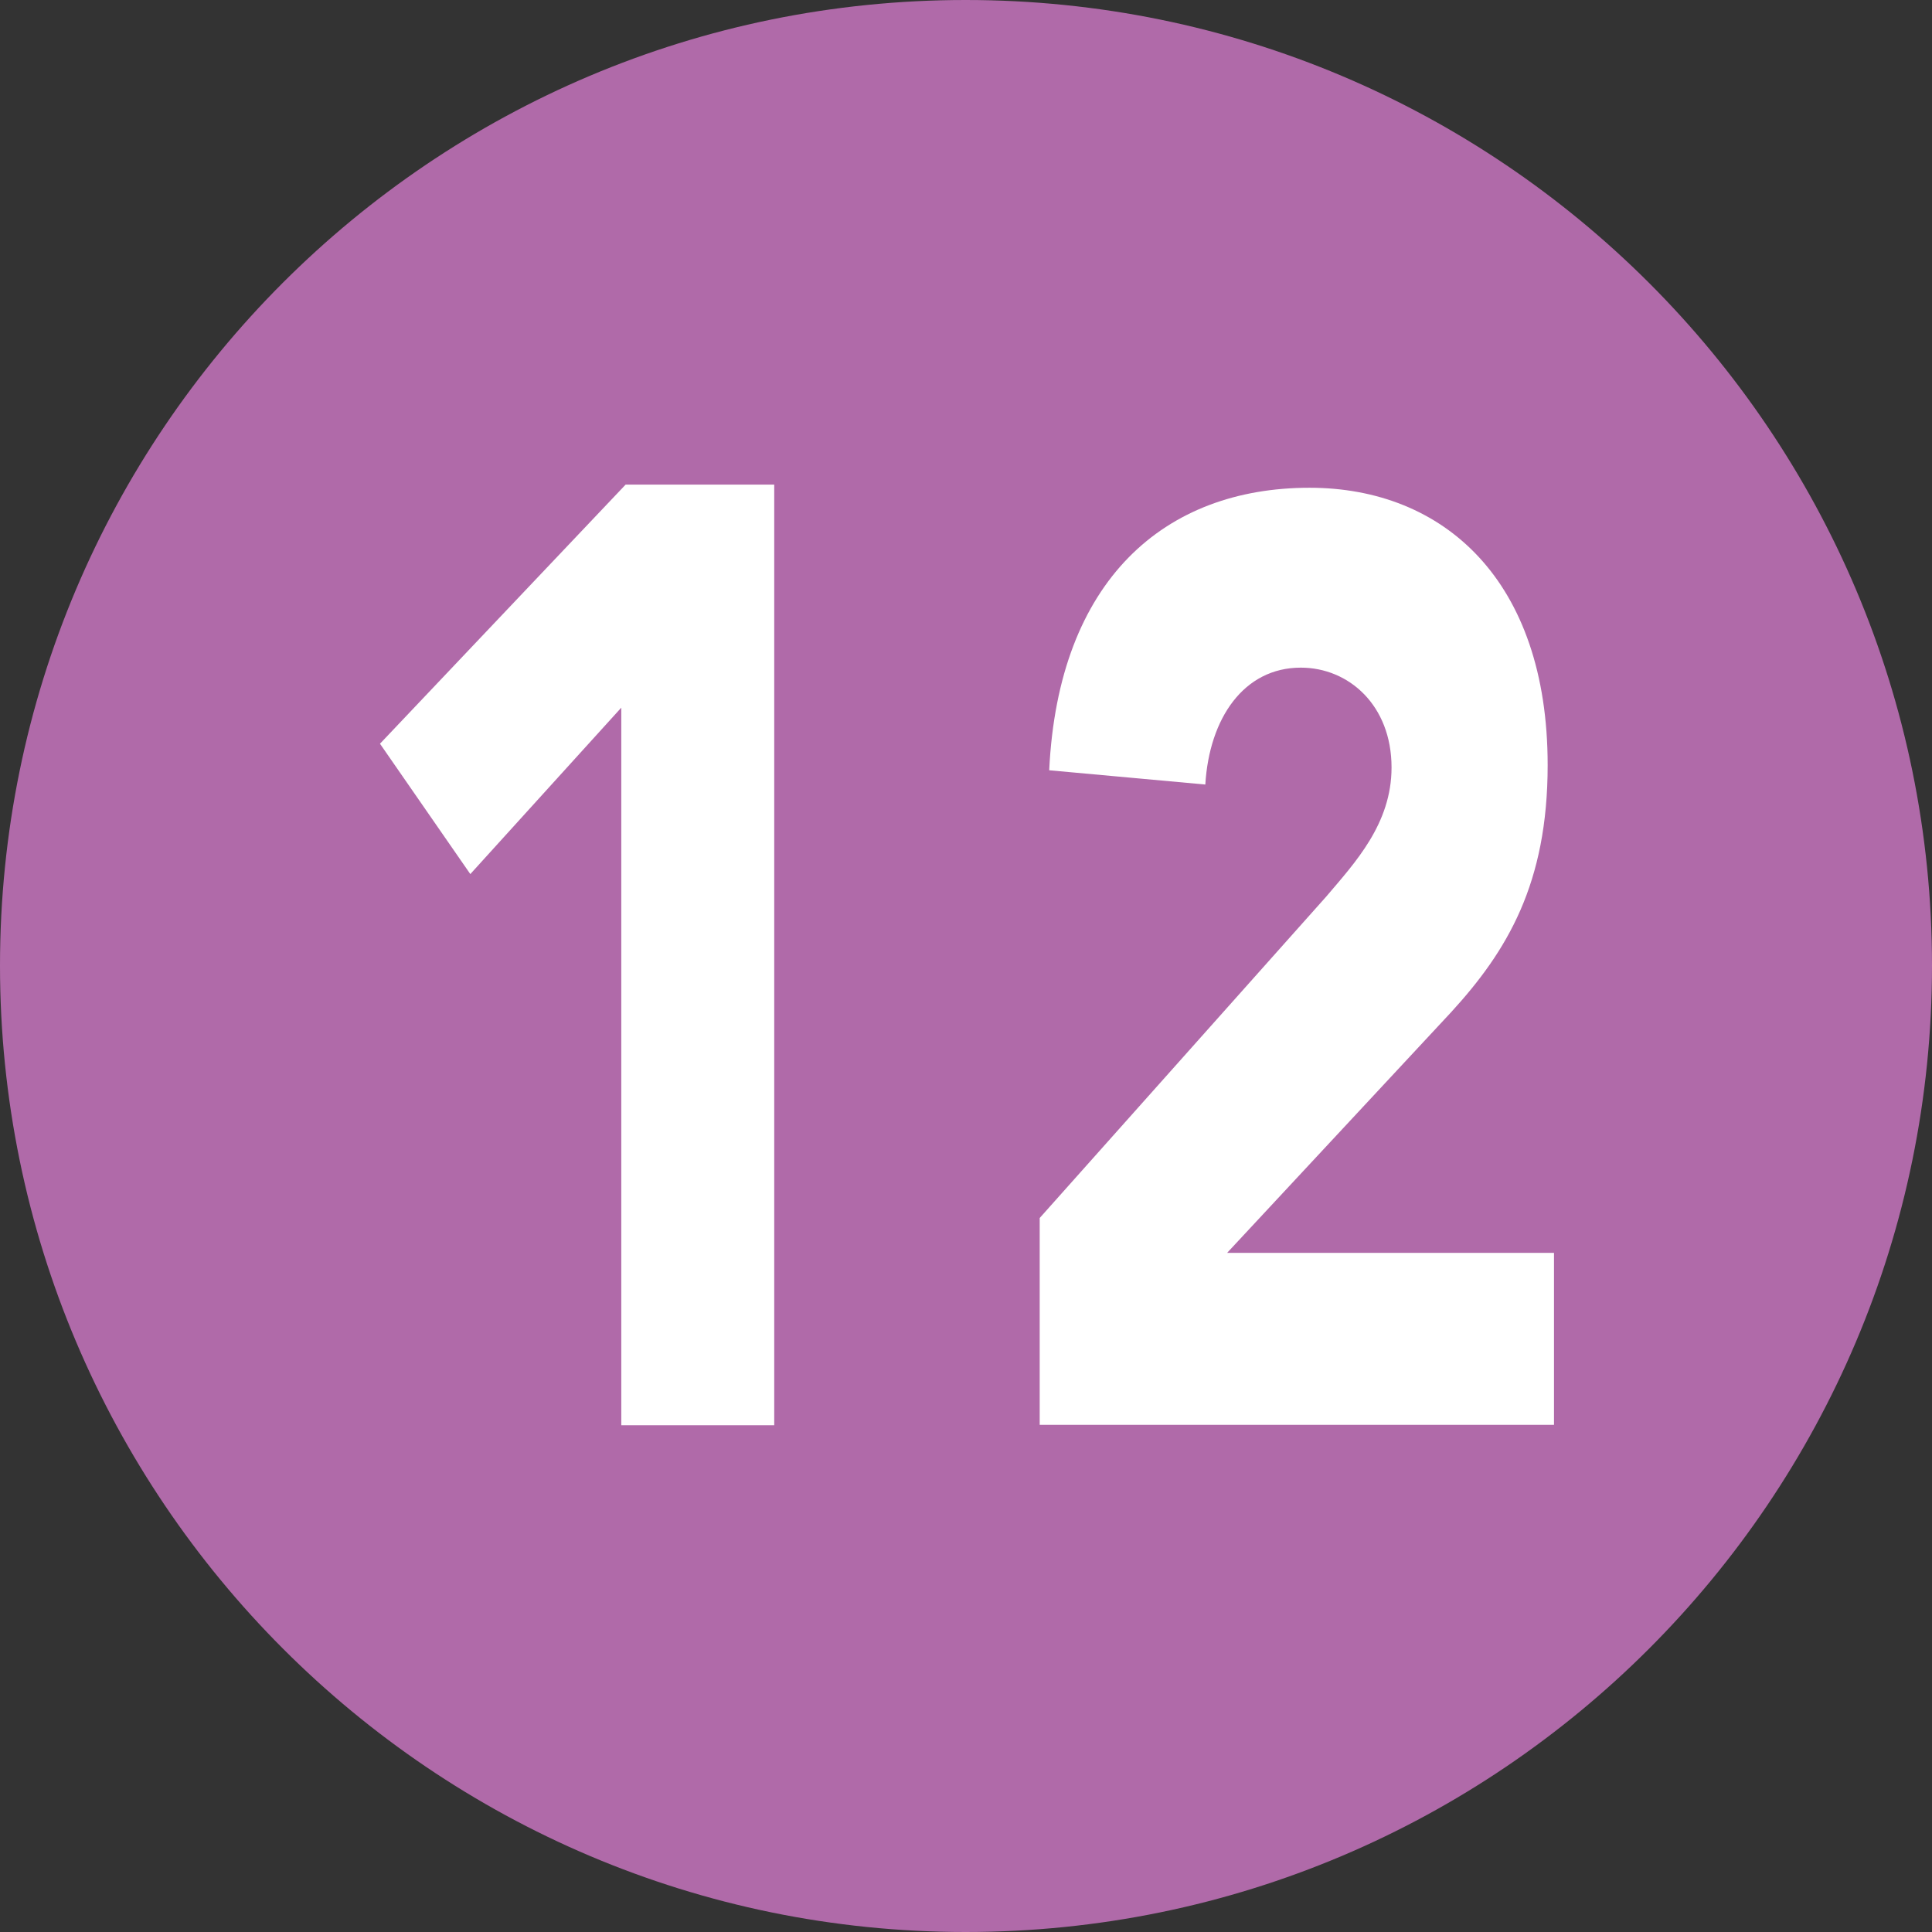
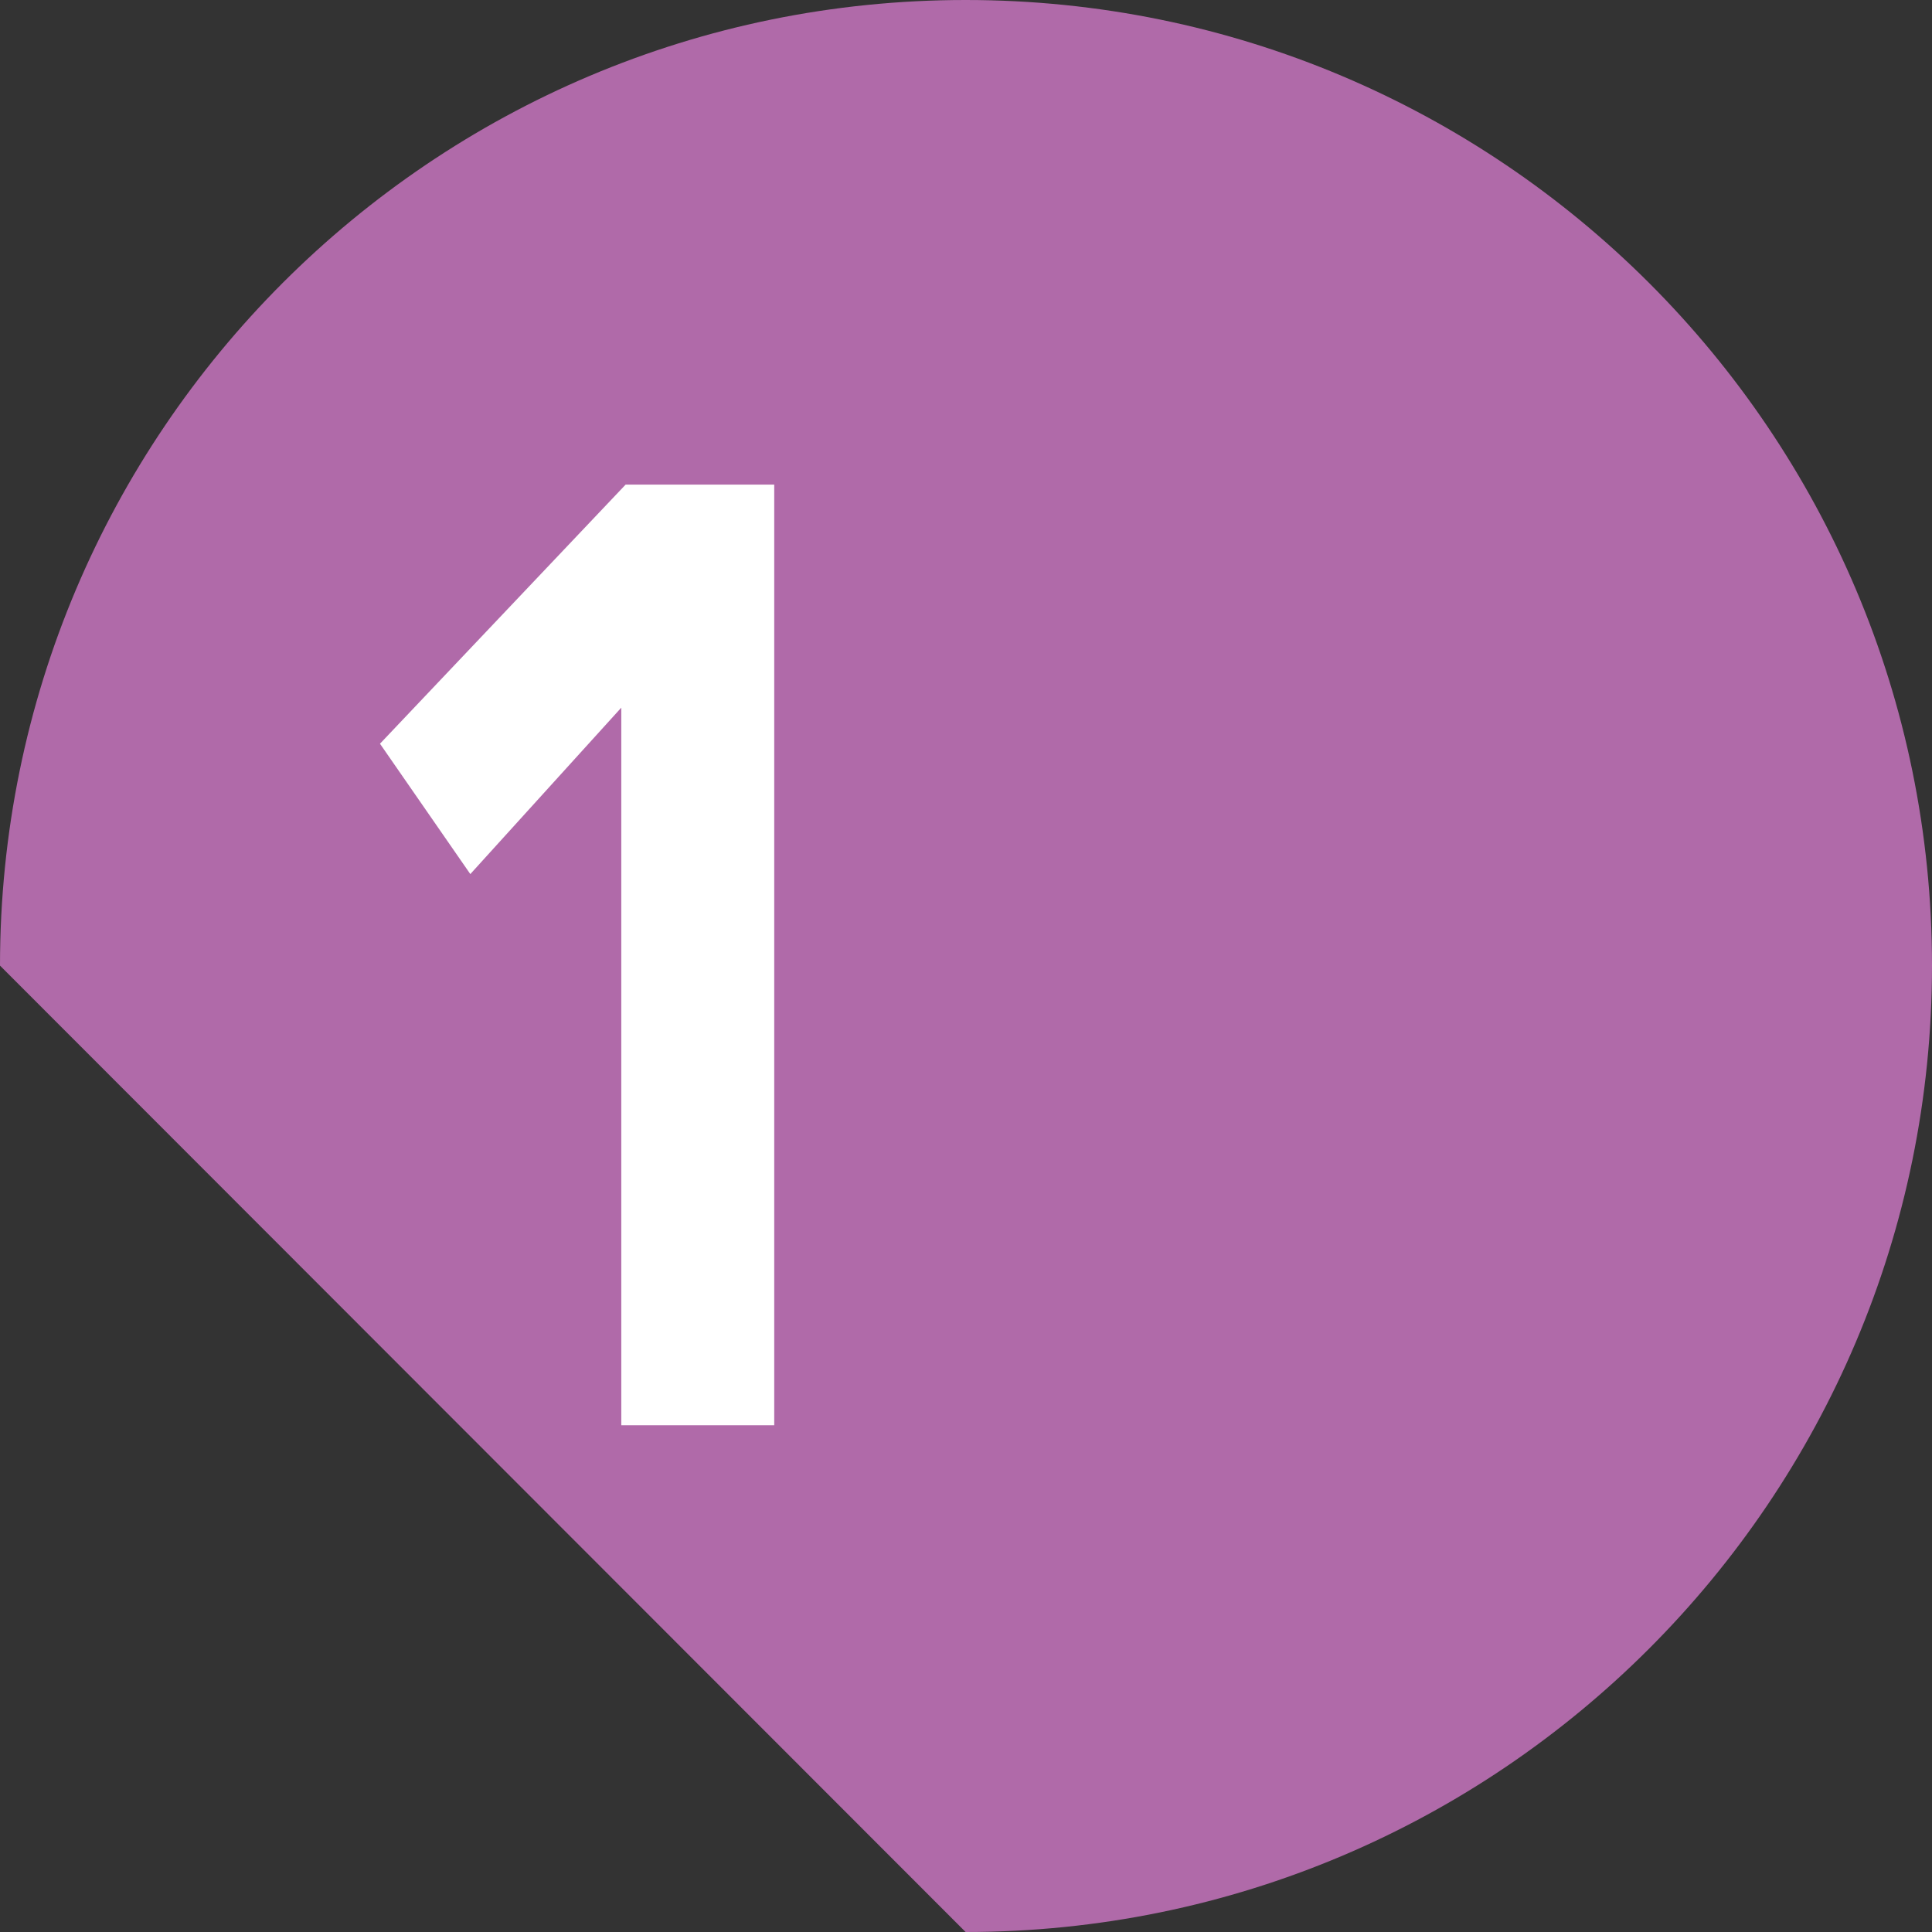
<svg xmlns="http://www.w3.org/2000/svg" id="a" viewBox="0 0 48.76 48.76">
  <rect x="0" y="0" width="48.76" height="48.76" fill="#333333" stroke="none" />
  <defs>
    <style>.b{fill:#fff;}.c{fill:#b06aa9;}</style>
  </defs>
-   <path class="c" d="M24.37,48.76c13.47,0,24.39-10.93,24.39-24.39S37.84,0,24.37,0,0,10.92,0,24.37s10.92,24.39,24.37,24.39" />
+   <path class="c" d="M24.37,48.76c13.47,0,24.39-10.93,24.39-24.39S37.84,0,24.37,0,0,10.92,0,24.37" />
  <polygon class="b" points="15.68 17.86 11.87 22.06 9.59 18.77 15.79 12.23 19.54 12.23 19.54 35.97 15.68 35.97 15.68 17.86" />
-   <path class="b" d="M26.24,30.74l7.23-8.11c.73-.86,1.65-1.84,1.65-3.26,0-1.57-1.08-2.52-2.29-2.52-1.44,0-2.31,1.28-2.41,2.95l-3.94-.36c.23-4.8,2.91-7.13,6.57-7.13,3.38,0,6.01,2.33,6.01,7,0,2.99-1.02,4.69-2.44,6.24l-5.65,6.07h8.25v4.34h-12.98v-5.22Z" />
</svg>